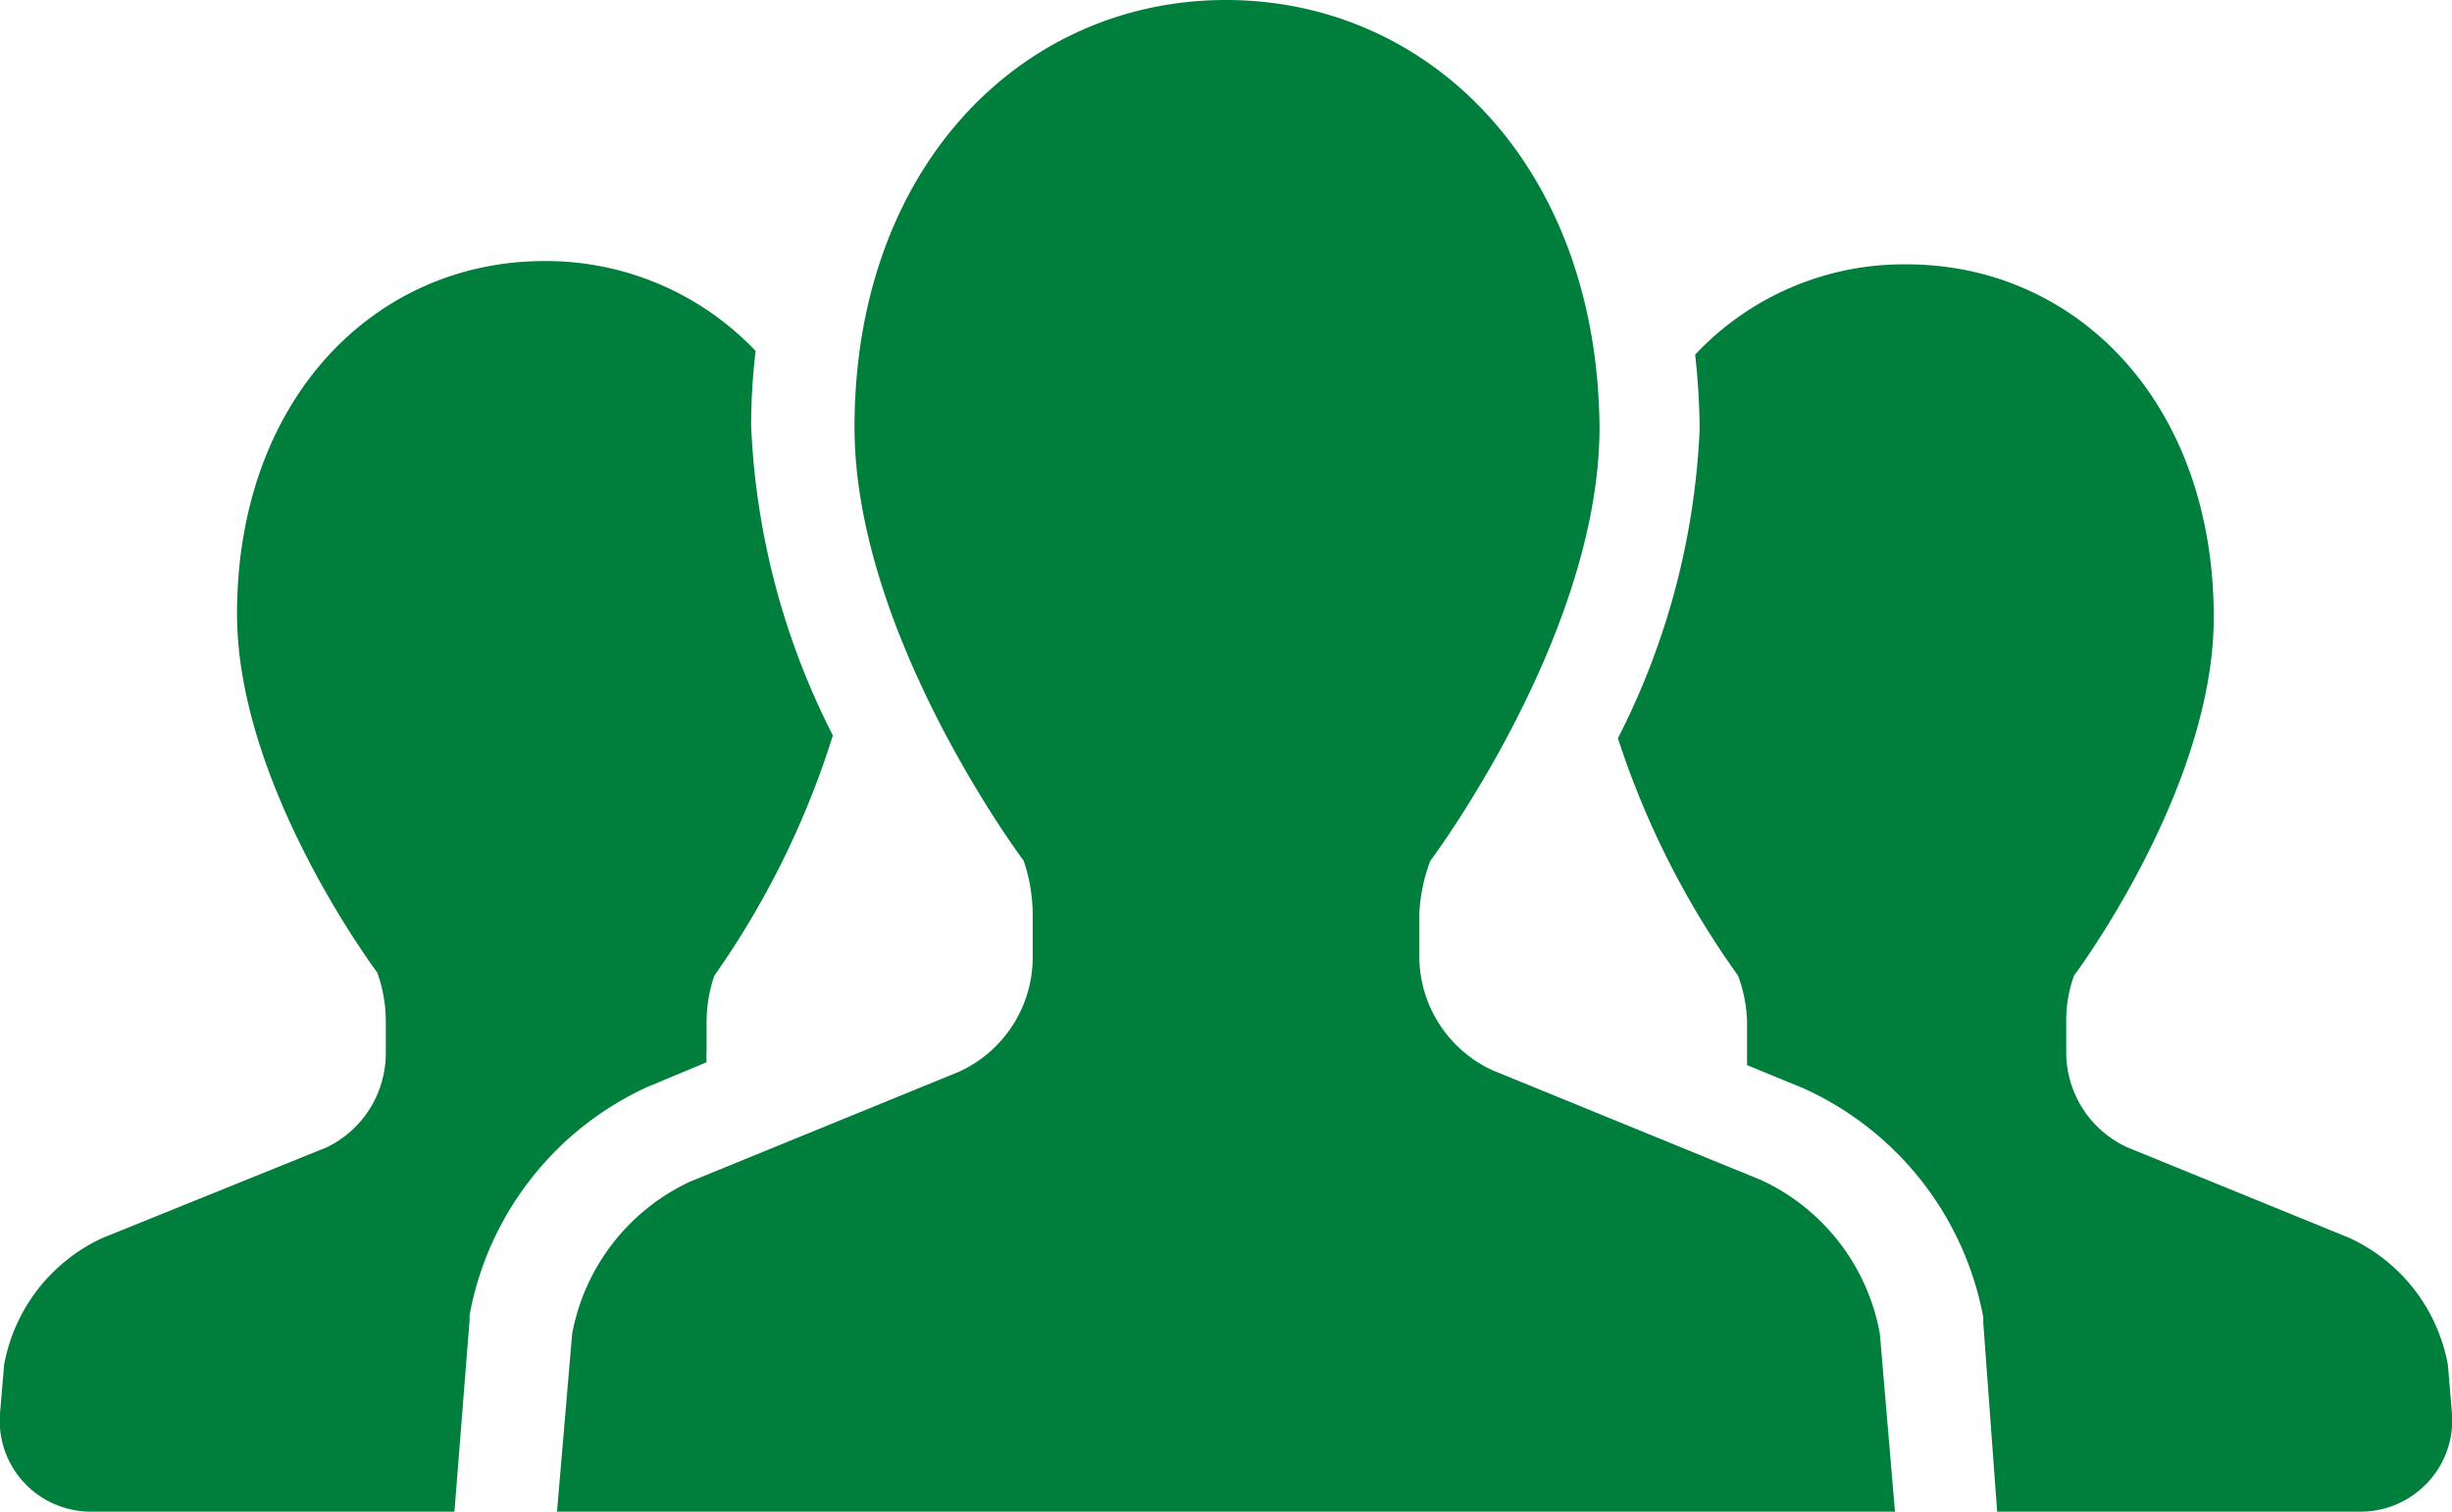
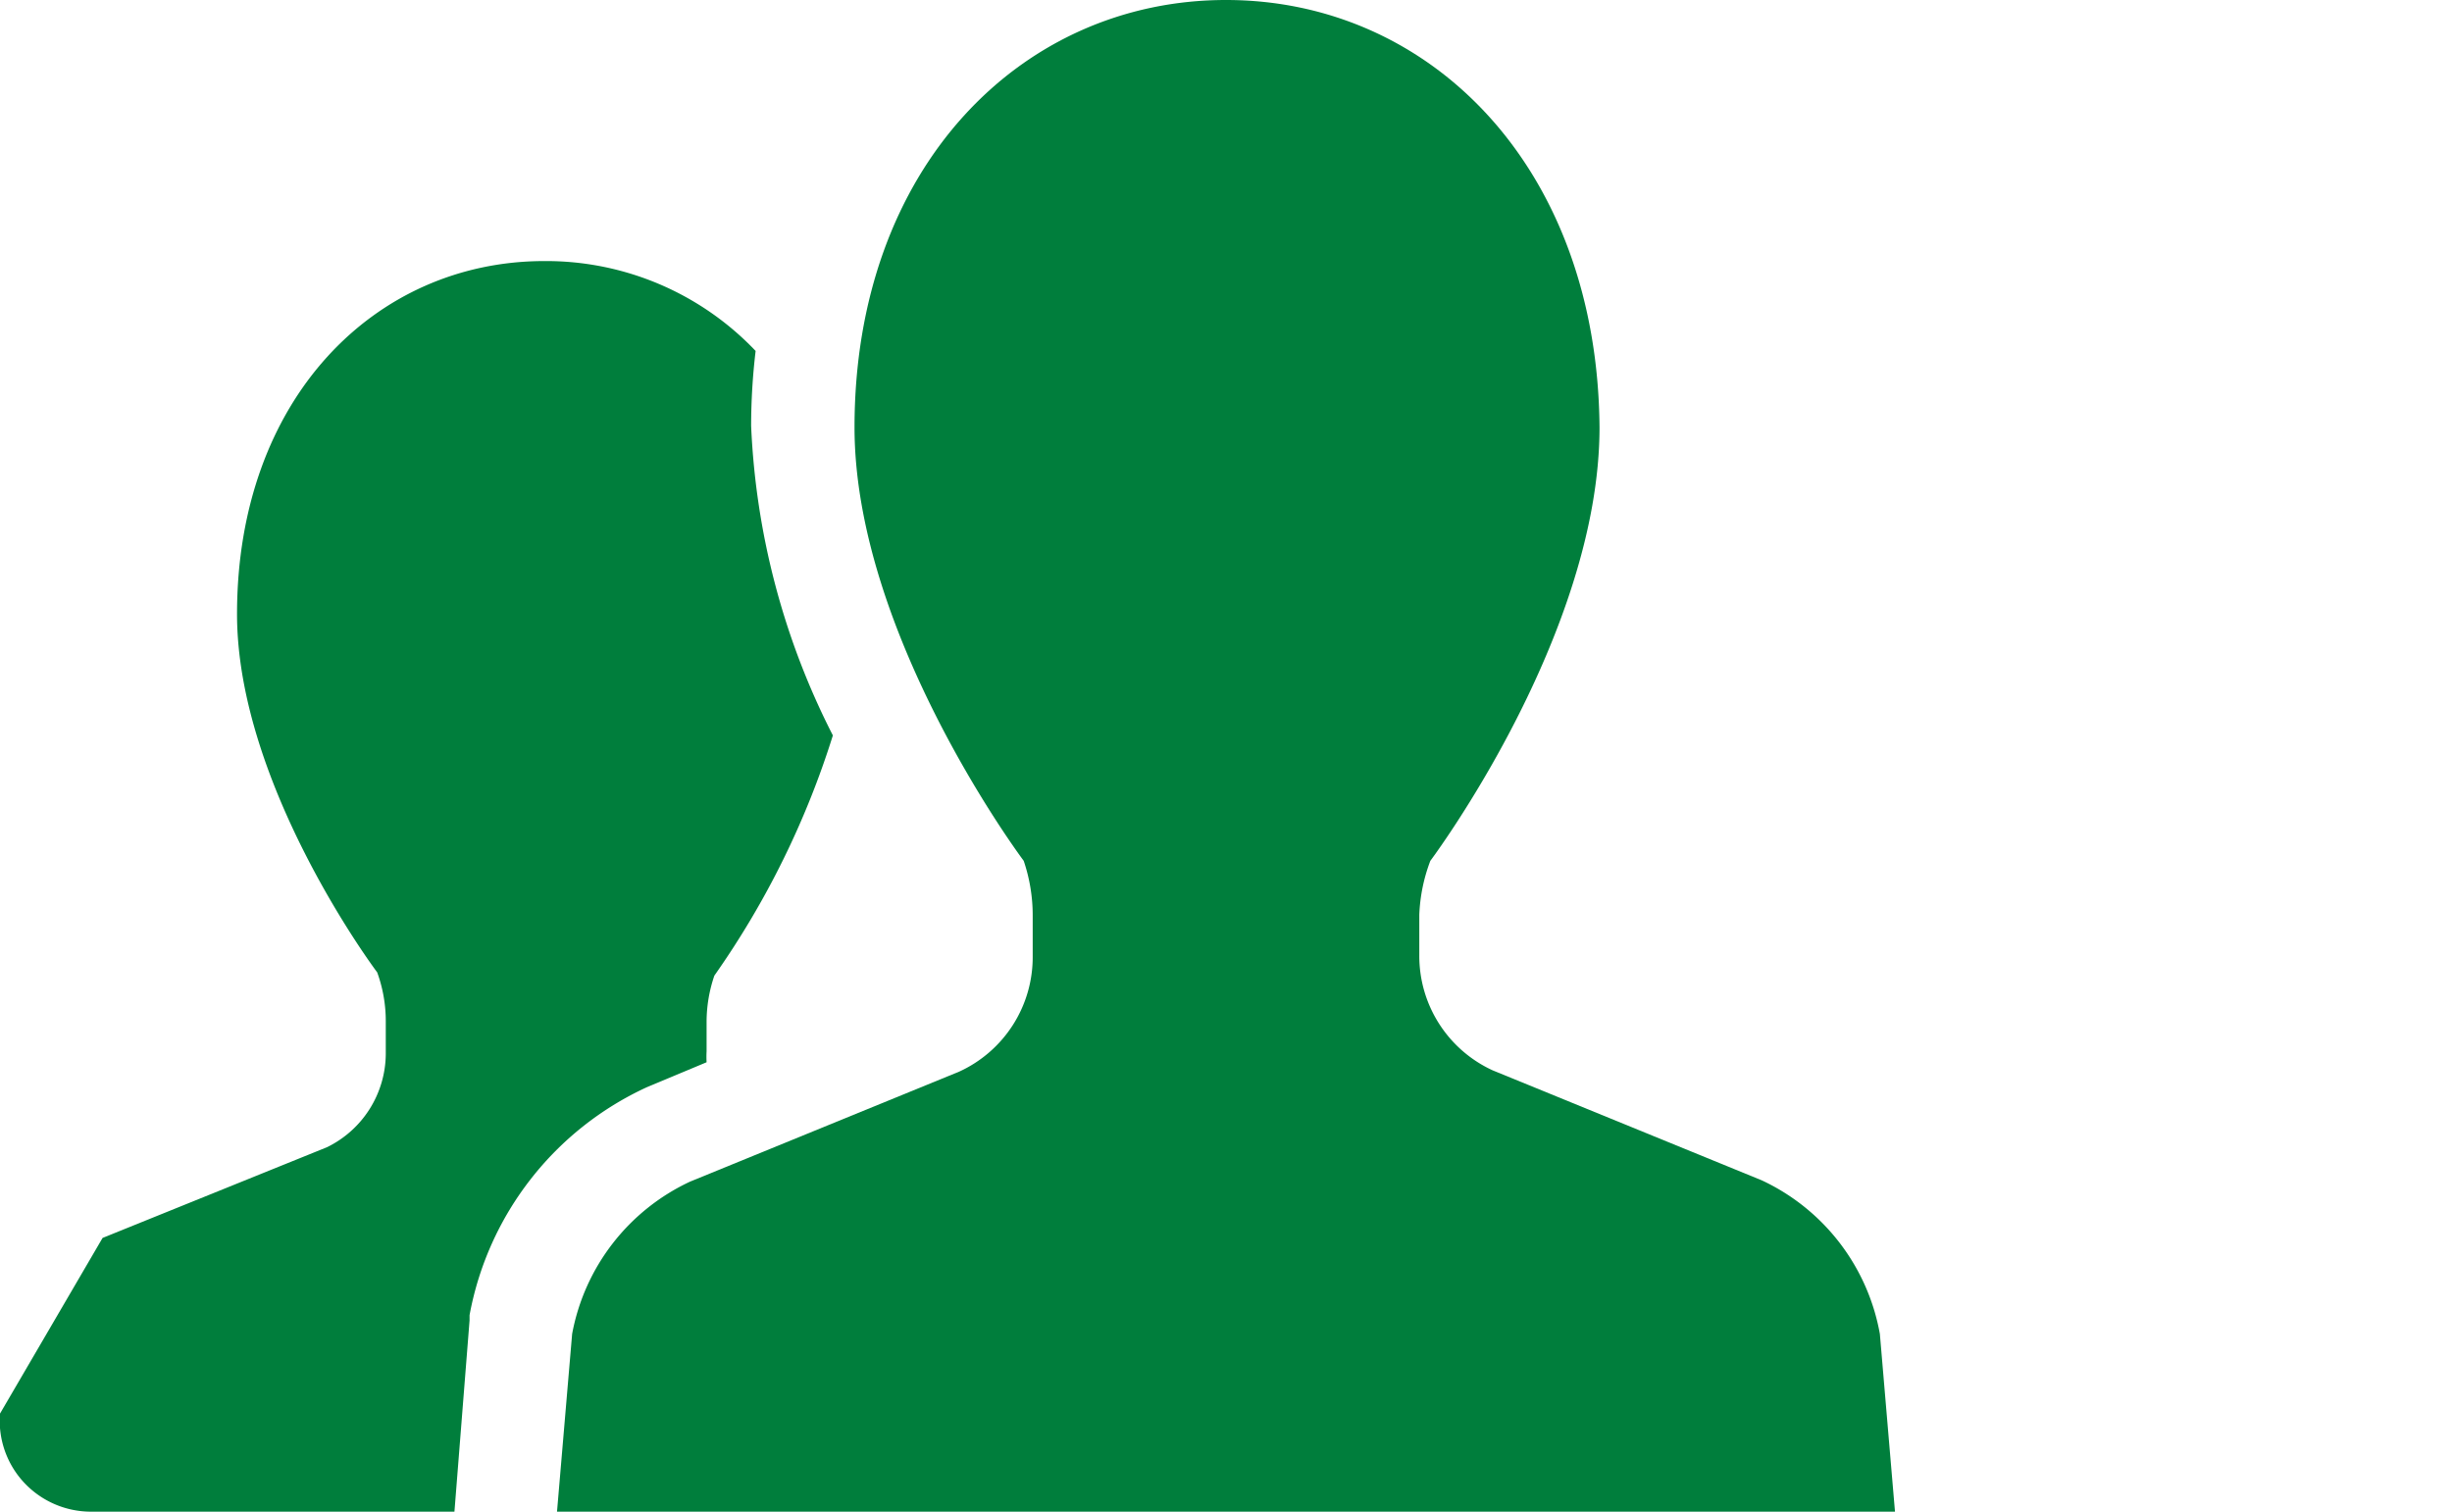
<svg xmlns="http://www.w3.org/2000/svg" viewBox="0 0 60 37.01">
  <g>
-     <path d="M17.29,26a2.51,2.51,0,0,1,0-.27V25a3.51,3.51,0,0,1,.19-1.12A21.22,21.22,0,0,0,20.38,18a18.37,18.37,0,0,1-2-7.58,15.64,15.64,0,0,1,.11-1.83,7.07,7.07,0,0,0-5.17-2.2c-4.15,0-7.52,3.38-7.52,8.64,0,4.21,3.43,8.77,3.43,8.77A3.5,3.5,0,0,1,9.44,25v.8A2.56,2.56,0,0,1,8,28.08L2.51,30.3A4.26,4.26,0,0,0,.1,33.41L0,34.6A2.22,2.22,0,0,0,.6,36.3,2.24,2.24,0,0,0,2.24,37h8.88l.37-4.68,0-.13a7.67,7.67,0,0,1,4.34-5.58Z" style="fill: #007e3c" />
-     <path d="M59.9,33.41a4.26,4.26,0,0,0-2.41-3.11l-5.44-2.22a2.56,2.56,0,0,1-1.49-2.32V25a3.25,3.25,0,0,1,.19-1.12s3.42-4.56,3.42-8.77c0-5.26-3.36-8.64-7.52-8.64a7,7,0,0,0-5.17,2.21,17.79,17.79,0,0,1,.11,1.82,18.33,18.33,0,0,1-2,7.57,21.18,21.18,0,0,0,2.94,5.81A3.51,3.51,0,0,1,42.75,25v.8c0,.09,0,.17,0,.27l1.34.55a7.7,7.7,0,0,1,4.44,5.62l0,.13L48.87,37h8.89a2.24,2.24,0,0,0,1.64-.71A2.22,2.22,0,0,0,60,34.6Z" style="fill: #007e3c" />
+     <path d="M17.29,26a2.51,2.51,0,0,1,0-.27V25a3.51,3.51,0,0,1,.19-1.12A21.22,21.22,0,0,0,20.38,18a18.37,18.37,0,0,1-2-7.58,15.64,15.64,0,0,1,.11-1.83,7.07,7.07,0,0,0-5.17-2.2c-4.15,0-7.52,3.38-7.52,8.64,0,4.21,3.43,8.77,3.43,8.77A3.5,3.5,0,0,1,9.44,25v.8A2.56,2.56,0,0,1,8,28.08L2.51,30.3L0,34.6A2.22,2.22,0,0,0,.6,36.3,2.24,2.24,0,0,0,2.24,37h8.88l.37-4.68,0-.13a7.67,7.67,0,0,1,4.34-5.58Z" style="fill: #007e3c" />
    <path d="M43.11,28.89,36.53,26.2a3.08,3.08,0,0,1-1.8-2.81v-1A4.15,4.15,0,0,1,35,21.07s4.14-5.52,4.14-10.61C39.09,4.09,35,0,30,0s-9.09,4.09-9.09,10.46c0,5.09,4.14,10.61,4.14,10.61a4.15,4.15,0,0,1,.22,1.35v1a3.08,3.08,0,0,1-1.8,2.81l-6.58,2.69A5.15,5.15,0,0,0,14,32.65L13.63,37H46.37L46,32.65A5.15,5.15,0,0,0,43.11,28.89Z" style="fill: #007e3c" />
  </g>
</svg>